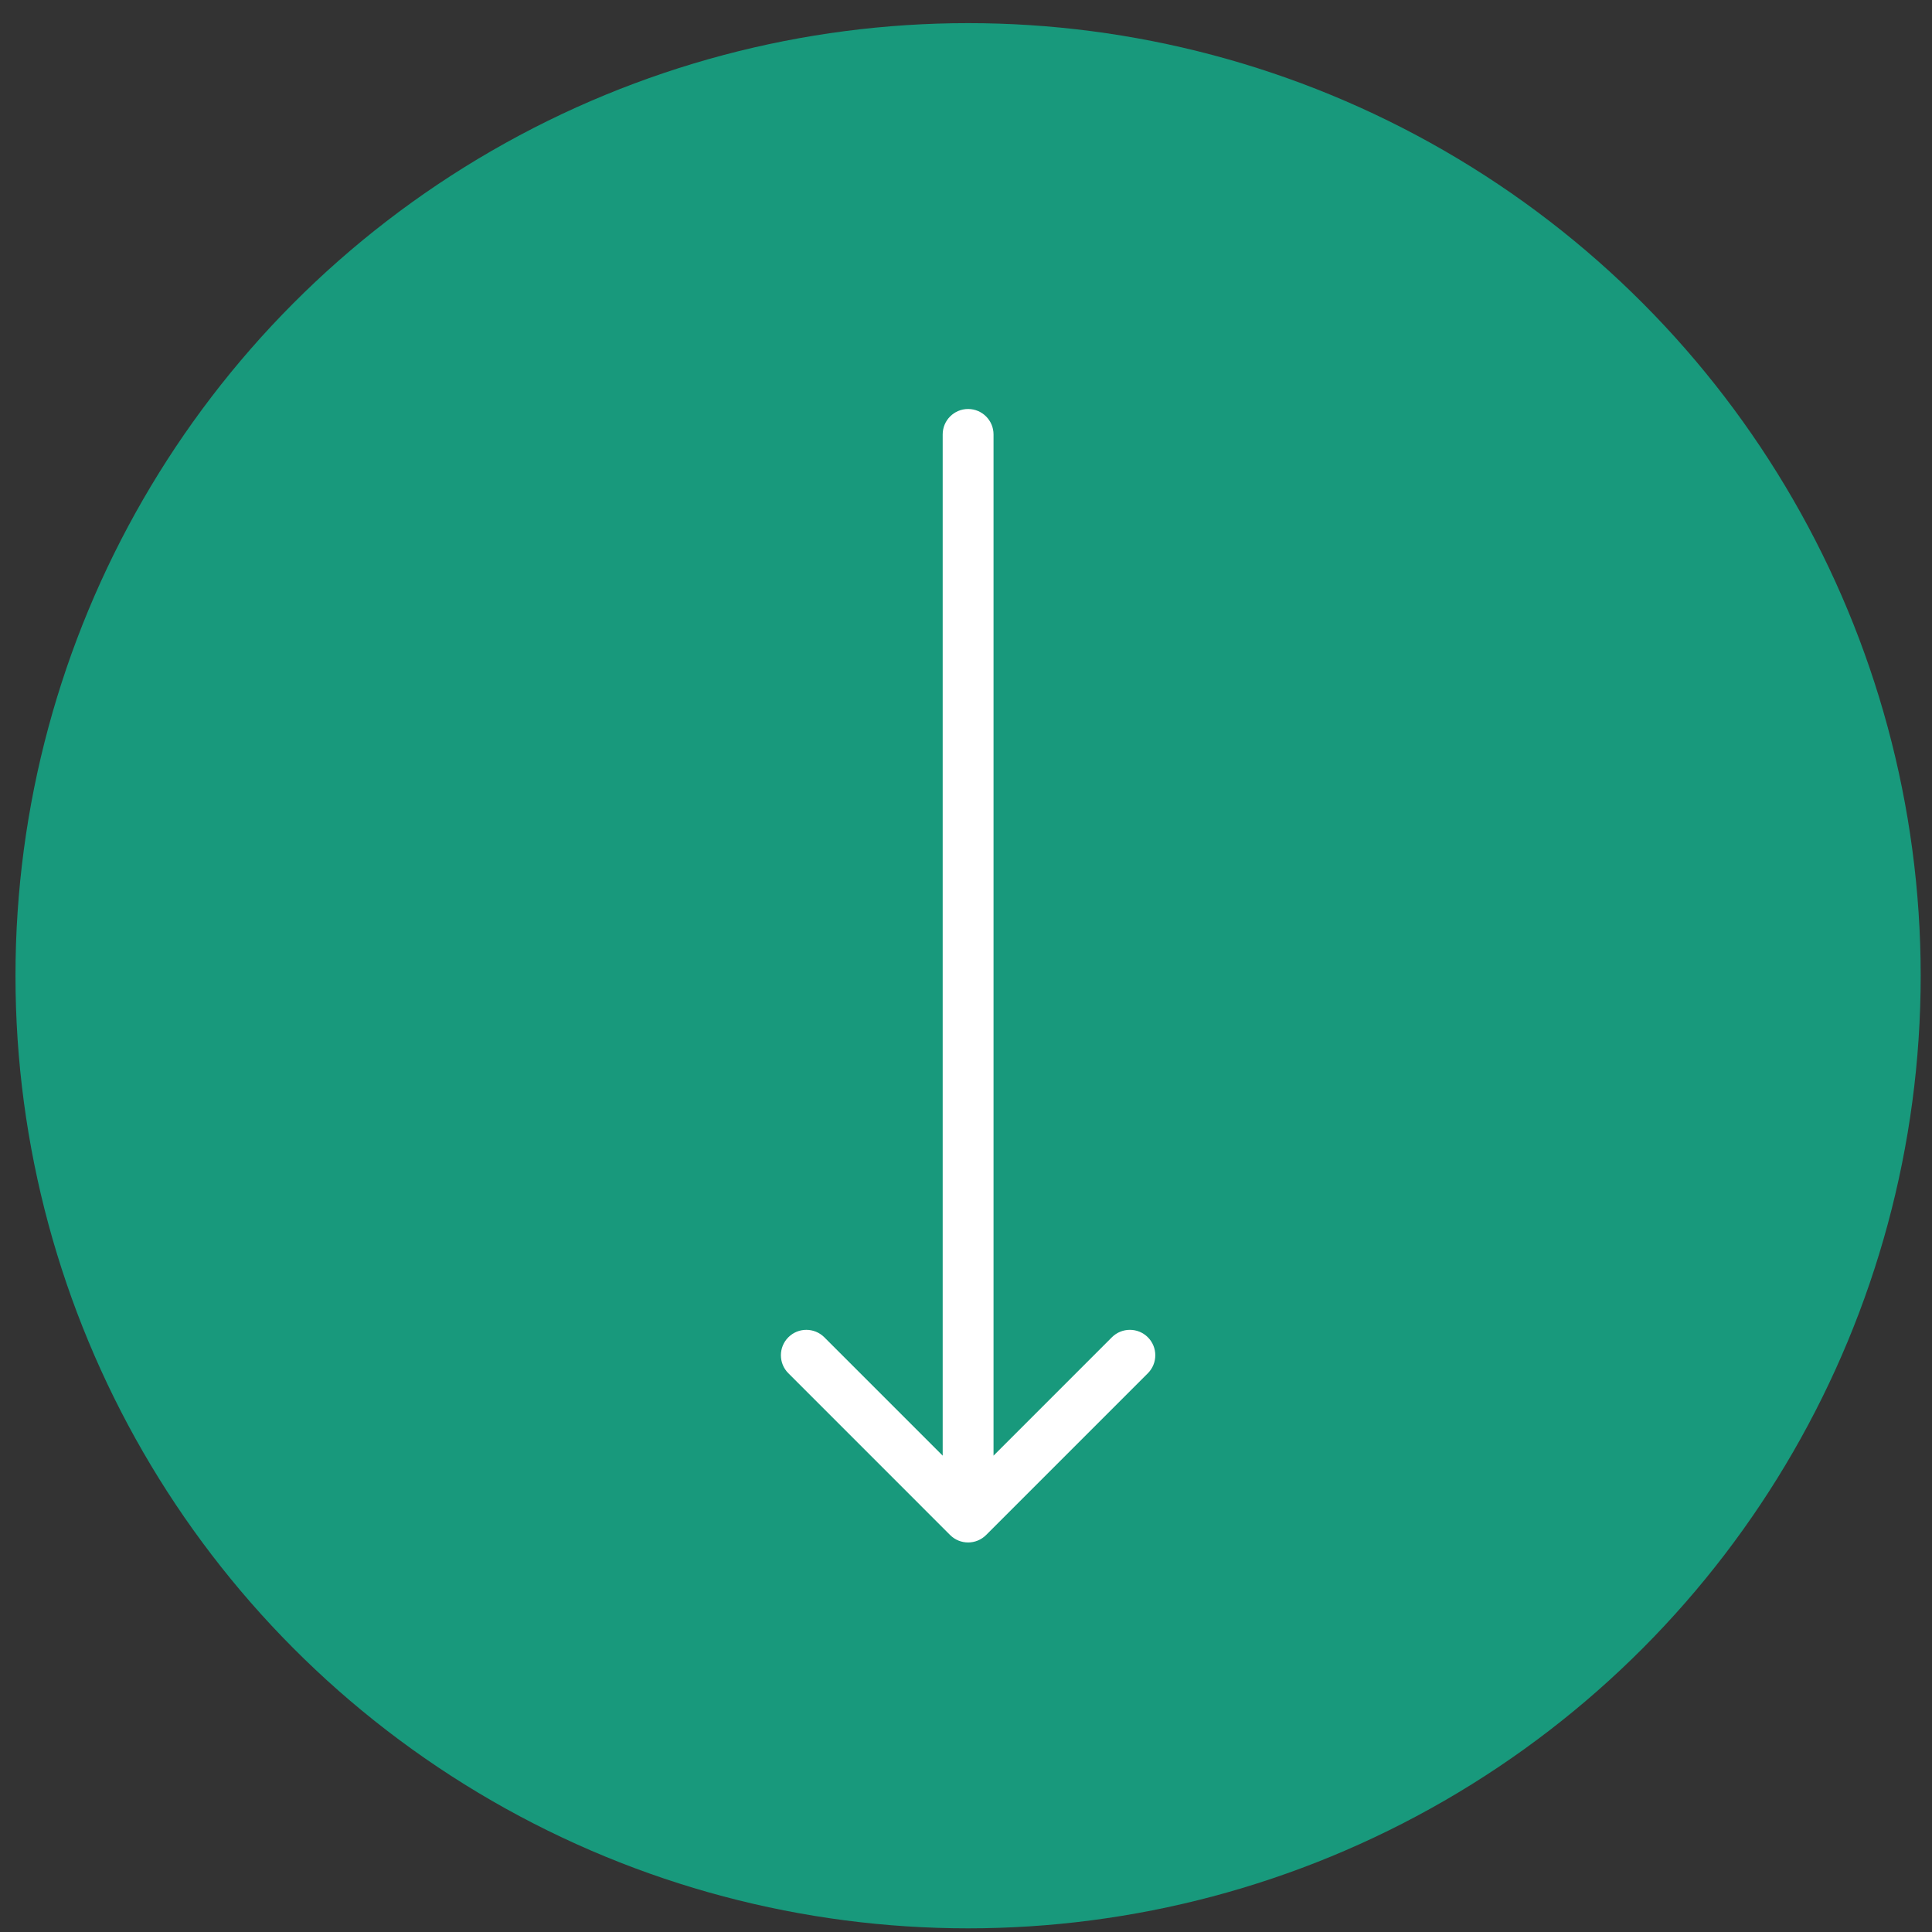
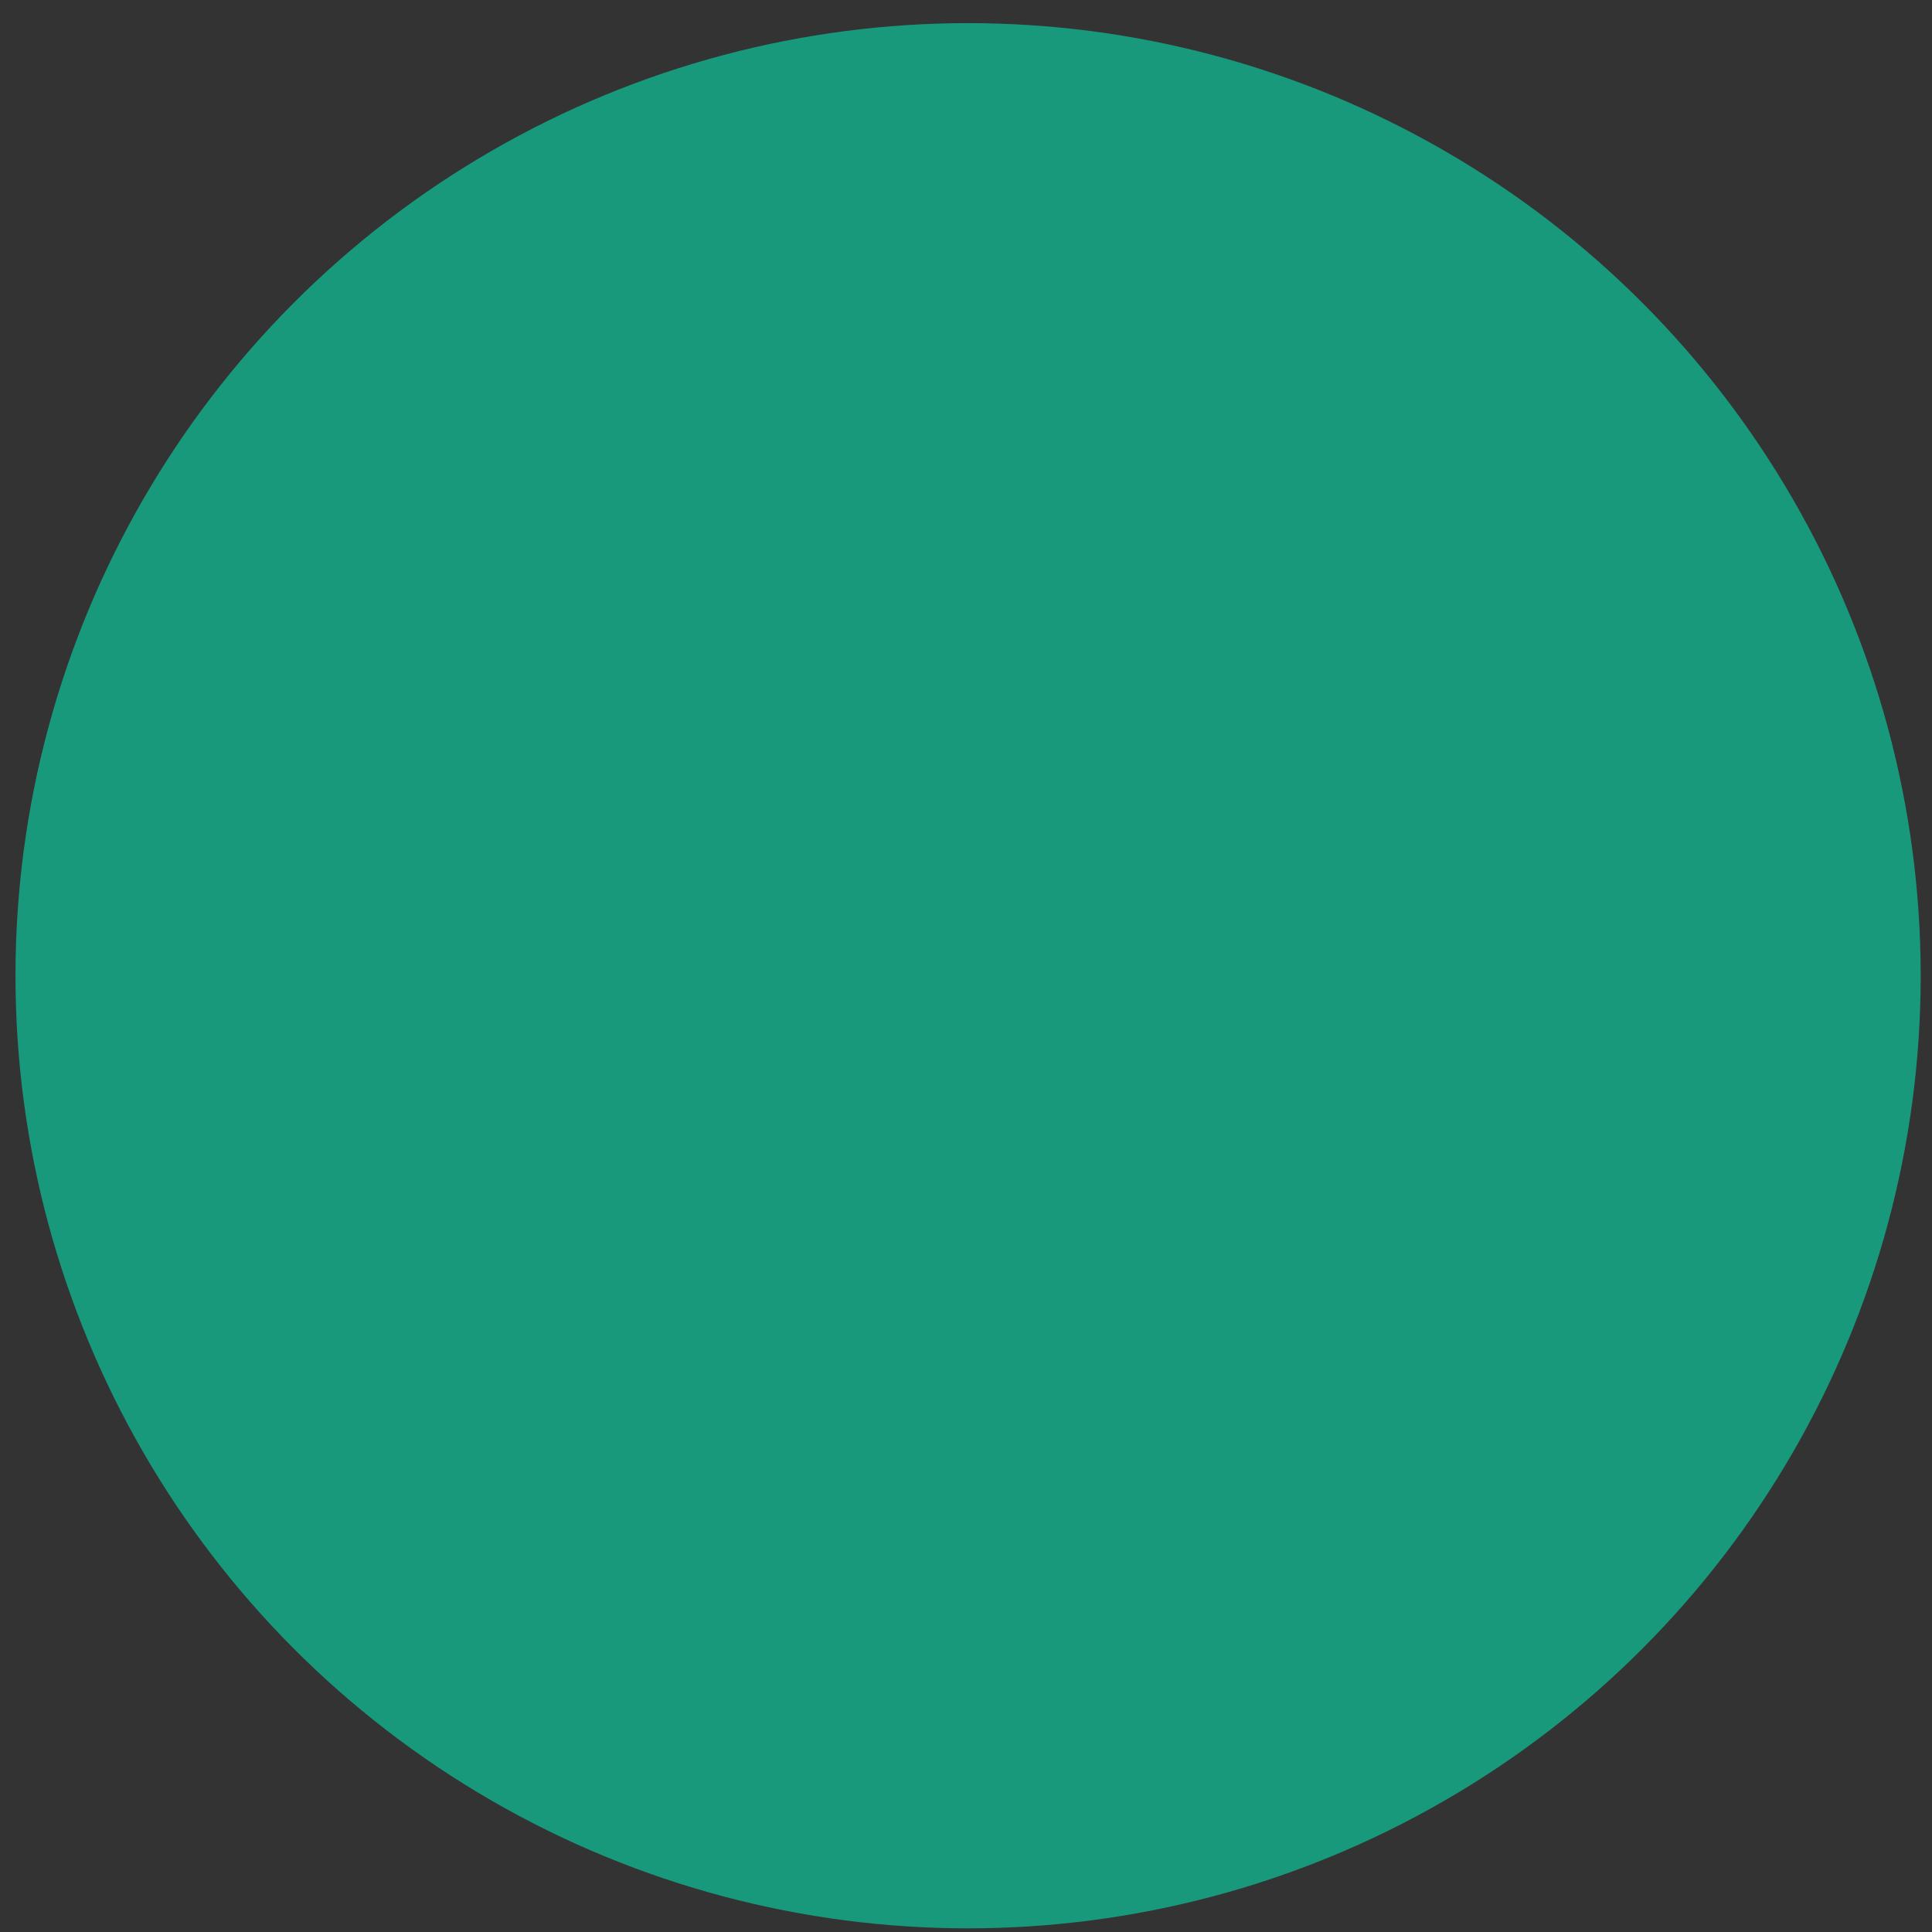
<svg xmlns="http://www.w3.org/2000/svg" width="76" height="76" viewBox="0 0 76 76" fill="none">
  <rect x="0" y="0" width="76" height="76" fill="#333333" stroke="none" />
  <circle cx="38.082" cy="38.383" r="37.473" fill="#18997C" />
-   <path d="M39.083 17.089C39.083 16.537 38.635 16.089 38.083 16.089C37.53 16.089 37.083 16.537 37.083 17.089H39.083ZM37.375 60.384C37.766 60.774 38.399 60.774 38.79 60.384L45.154 54.02C45.544 53.629 45.544 52.996 45.154 52.605C44.763 52.215 44.13 52.215 43.739 52.605L38.083 58.262L32.426 52.605C32.035 52.215 31.402 52.215 31.012 52.605C30.621 52.996 30.621 53.629 31.012 54.02L37.375 60.384ZM38.083 17.089H37.083V59.676H38.083H39.083V17.089H38.083Z" fill="white" />
</svg>